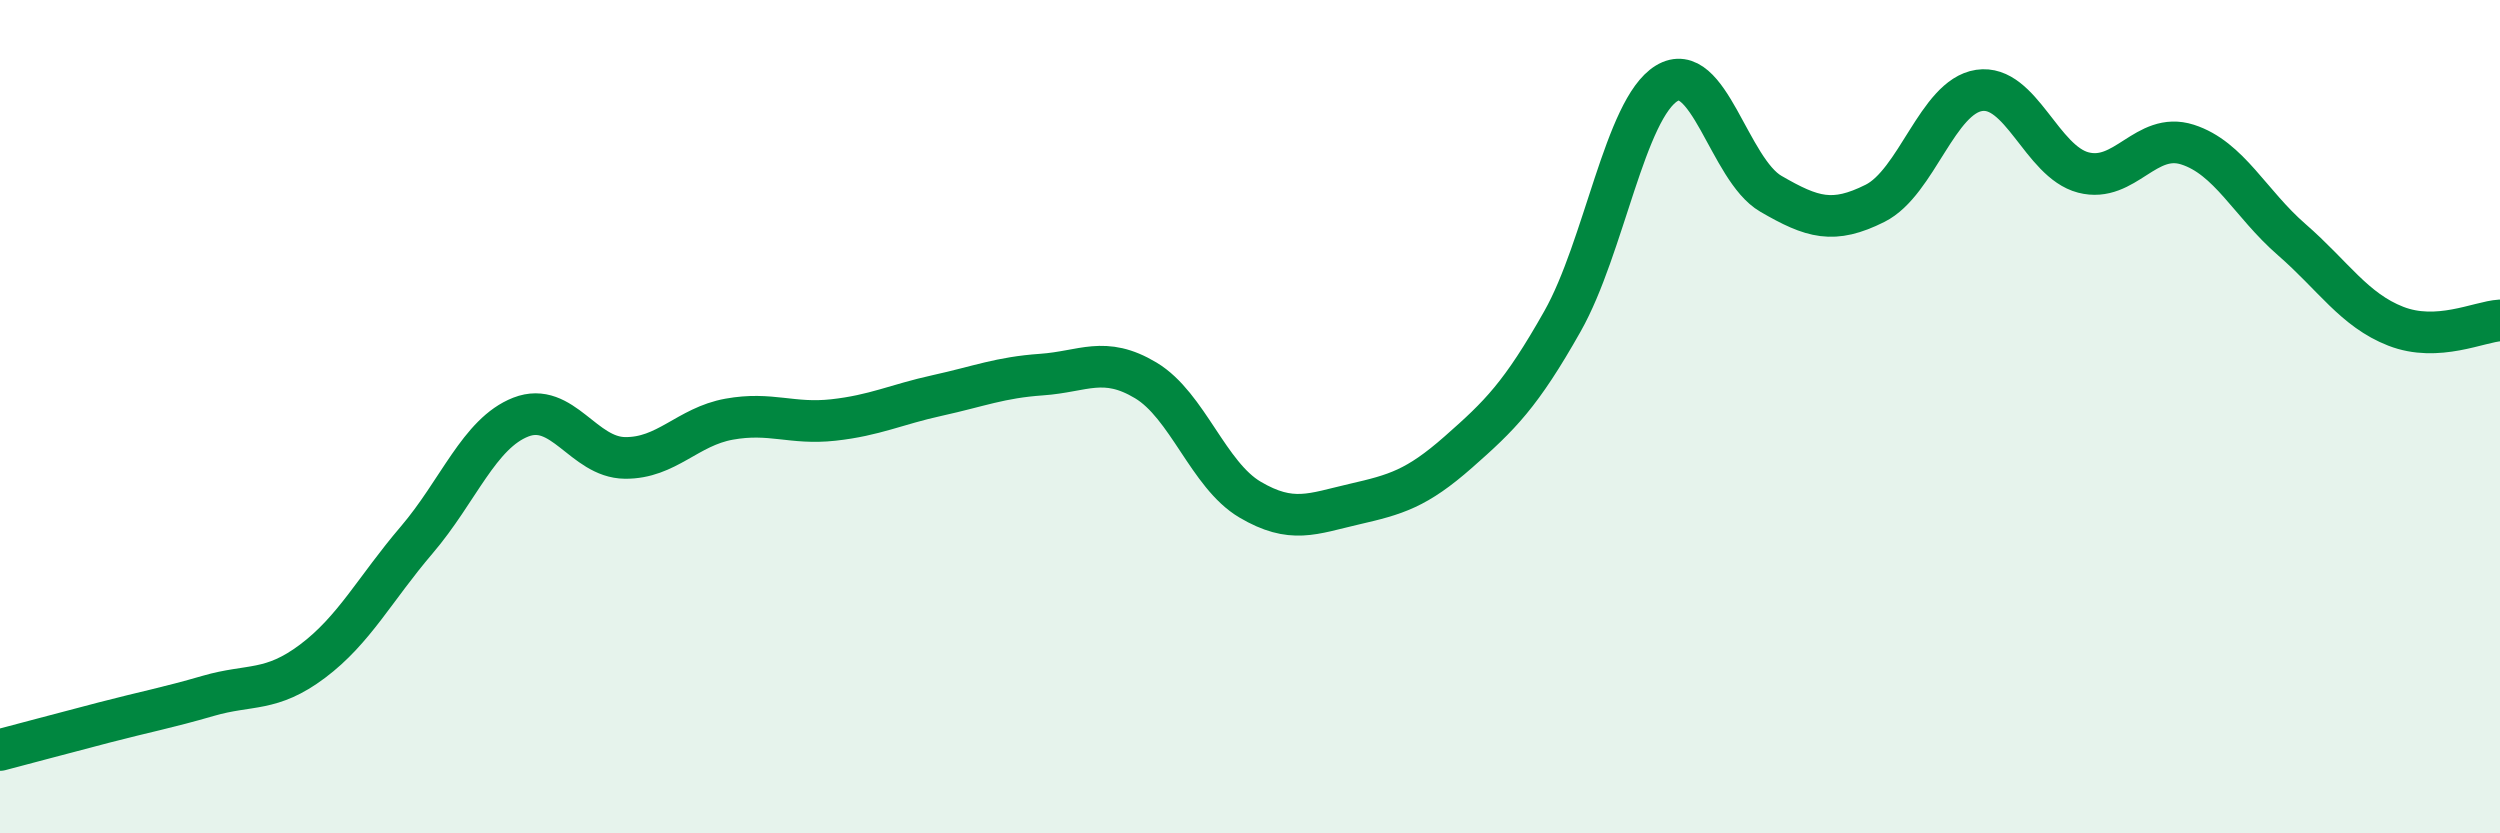
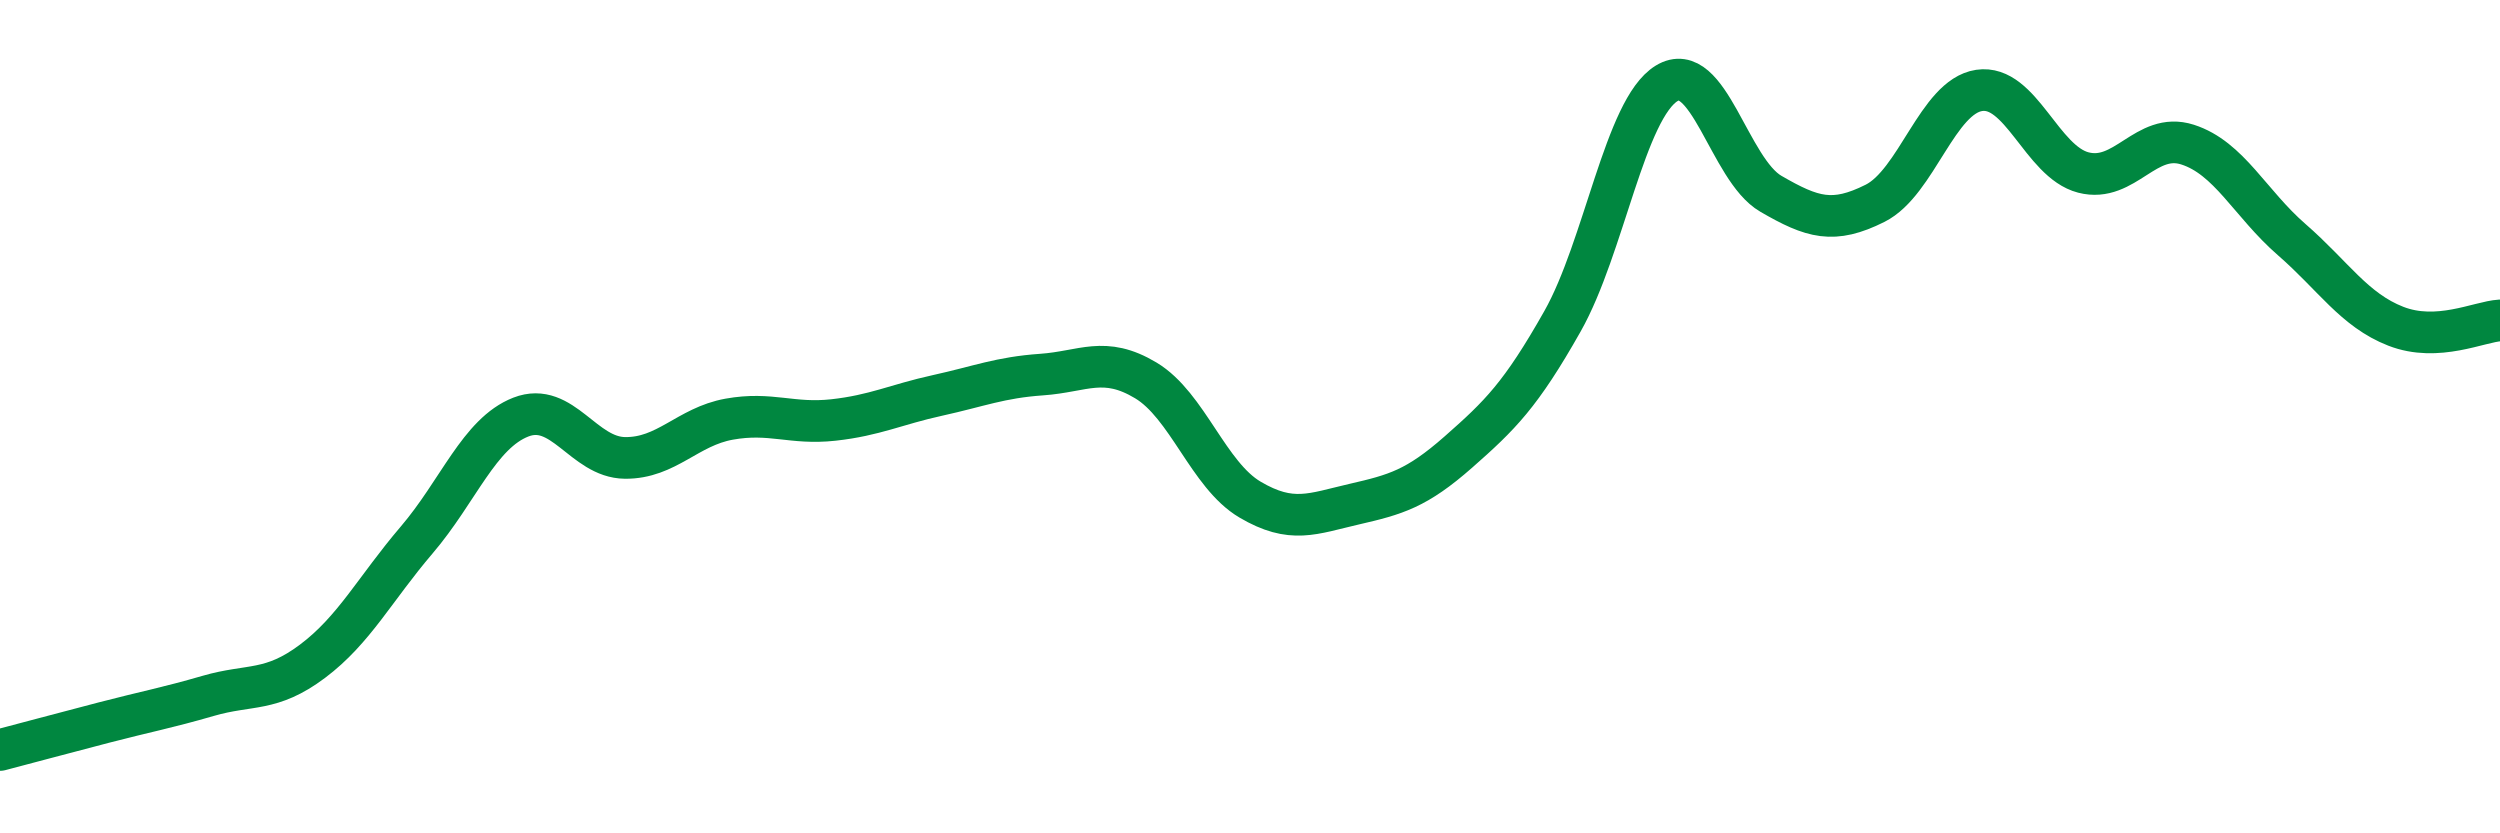
<svg xmlns="http://www.w3.org/2000/svg" width="60" height="20" viewBox="0 0 60 20">
-   <path d="M 0,18 C 0.5,17.87 1.5,17.6 2.5,17.34 C 3.5,17.08 4,16.99 5,16.7 C 6,16.41 6.5,16.62 7.5,15.87 C 8.5,15.12 9,14.13 10,12.96 C 11,11.79 11.5,10.4 12.5,10.01 C 13.5,9.62 14,10.98 15,10.99 C 16,11 16.5,10.24 17.5,10.06 C 18.5,9.88 19,10.19 20,10.08 C 21,9.97 21.5,9.71 22.5,9.49 C 23.5,9.27 24,9.06 25,8.99 C 26,8.92 26.5,8.53 27.5,9.13 C 28.5,9.73 29,11.4 30,11.99 C 31,12.58 31.5,12.33 32.5,12.1 C 33.5,11.87 34,11.73 35,10.85 C 36,9.97 36.5,9.48 37.5,7.71 C 38.5,5.94 39,2.61 40,2 C 41,1.39 41.5,4.07 42.5,4.65 C 43.5,5.23 44,5.38 45,4.88 C 46,4.38 46.5,2.32 47.5,2.17 C 48.5,2.02 49,3.88 50,4.14 C 51,4.4 51.5,3.15 52.5,3.47 C 53.5,3.79 54,4.88 55,5.75 C 56,6.62 56.5,7.44 57.5,7.83 C 58.5,8.22 59.5,7.72 60,7.69L60 20L0 20Z" fill="#008740" opacity="0.1" stroke-linecap="round" stroke-linejoin="round" />
  <path d="M 0,18 C 0.5,17.87 1.5,17.6 2.5,17.34 C 3.5,17.08 4,16.99 5,16.7 C 6,16.41 6.5,16.62 7.5,15.87 C 8.5,15.12 9,14.13 10,12.96 C 11,11.79 11.5,10.4 12.5,10.01 C 13.5,9.62 14,10.98 15,10.99 C 16,11 16.5,10.24 17.5,10.06 C 18.5,9.88 19,10.19 20,10.08 C 21,9.97 21.5,9.71 22.5,9.49 C 23.5,9.27 24,9.06 25,8.99 C 26,8.92 26.5,8.53 27.5,9.13 C 28.5,9.73 29,11.4 30,11.99 C 31,12.58 31.5,12.33 32.5,12.1 C 33.5,11.87 34,11.73 35,10.85 C 36,9.97 36.5,9.48 37.5,7.71 C 38.5,5.94 39,2.61 40,2 C 41,1.39 41.5,4.07 42.5,4.65 C 43.5,5.23 44,5.38 45,4.88 C 46,4.38 46.5,2.32 47.5,2.17 C 48.5,2.02 49,3.88 50,4.14 C 51,4.4 51.5,3.15 52.5,3.47 C 53.5,3.79 54,4.88 55,5.75 C 56,6.62 56.5,7.44 57.5,7.83 C 58.5,8.22 59.5,7.72 60,7.69" stroke="#008740" stroke-width="1" fill="none" stroke-linecap="round" stroke-linejoin="round" />
</svg>